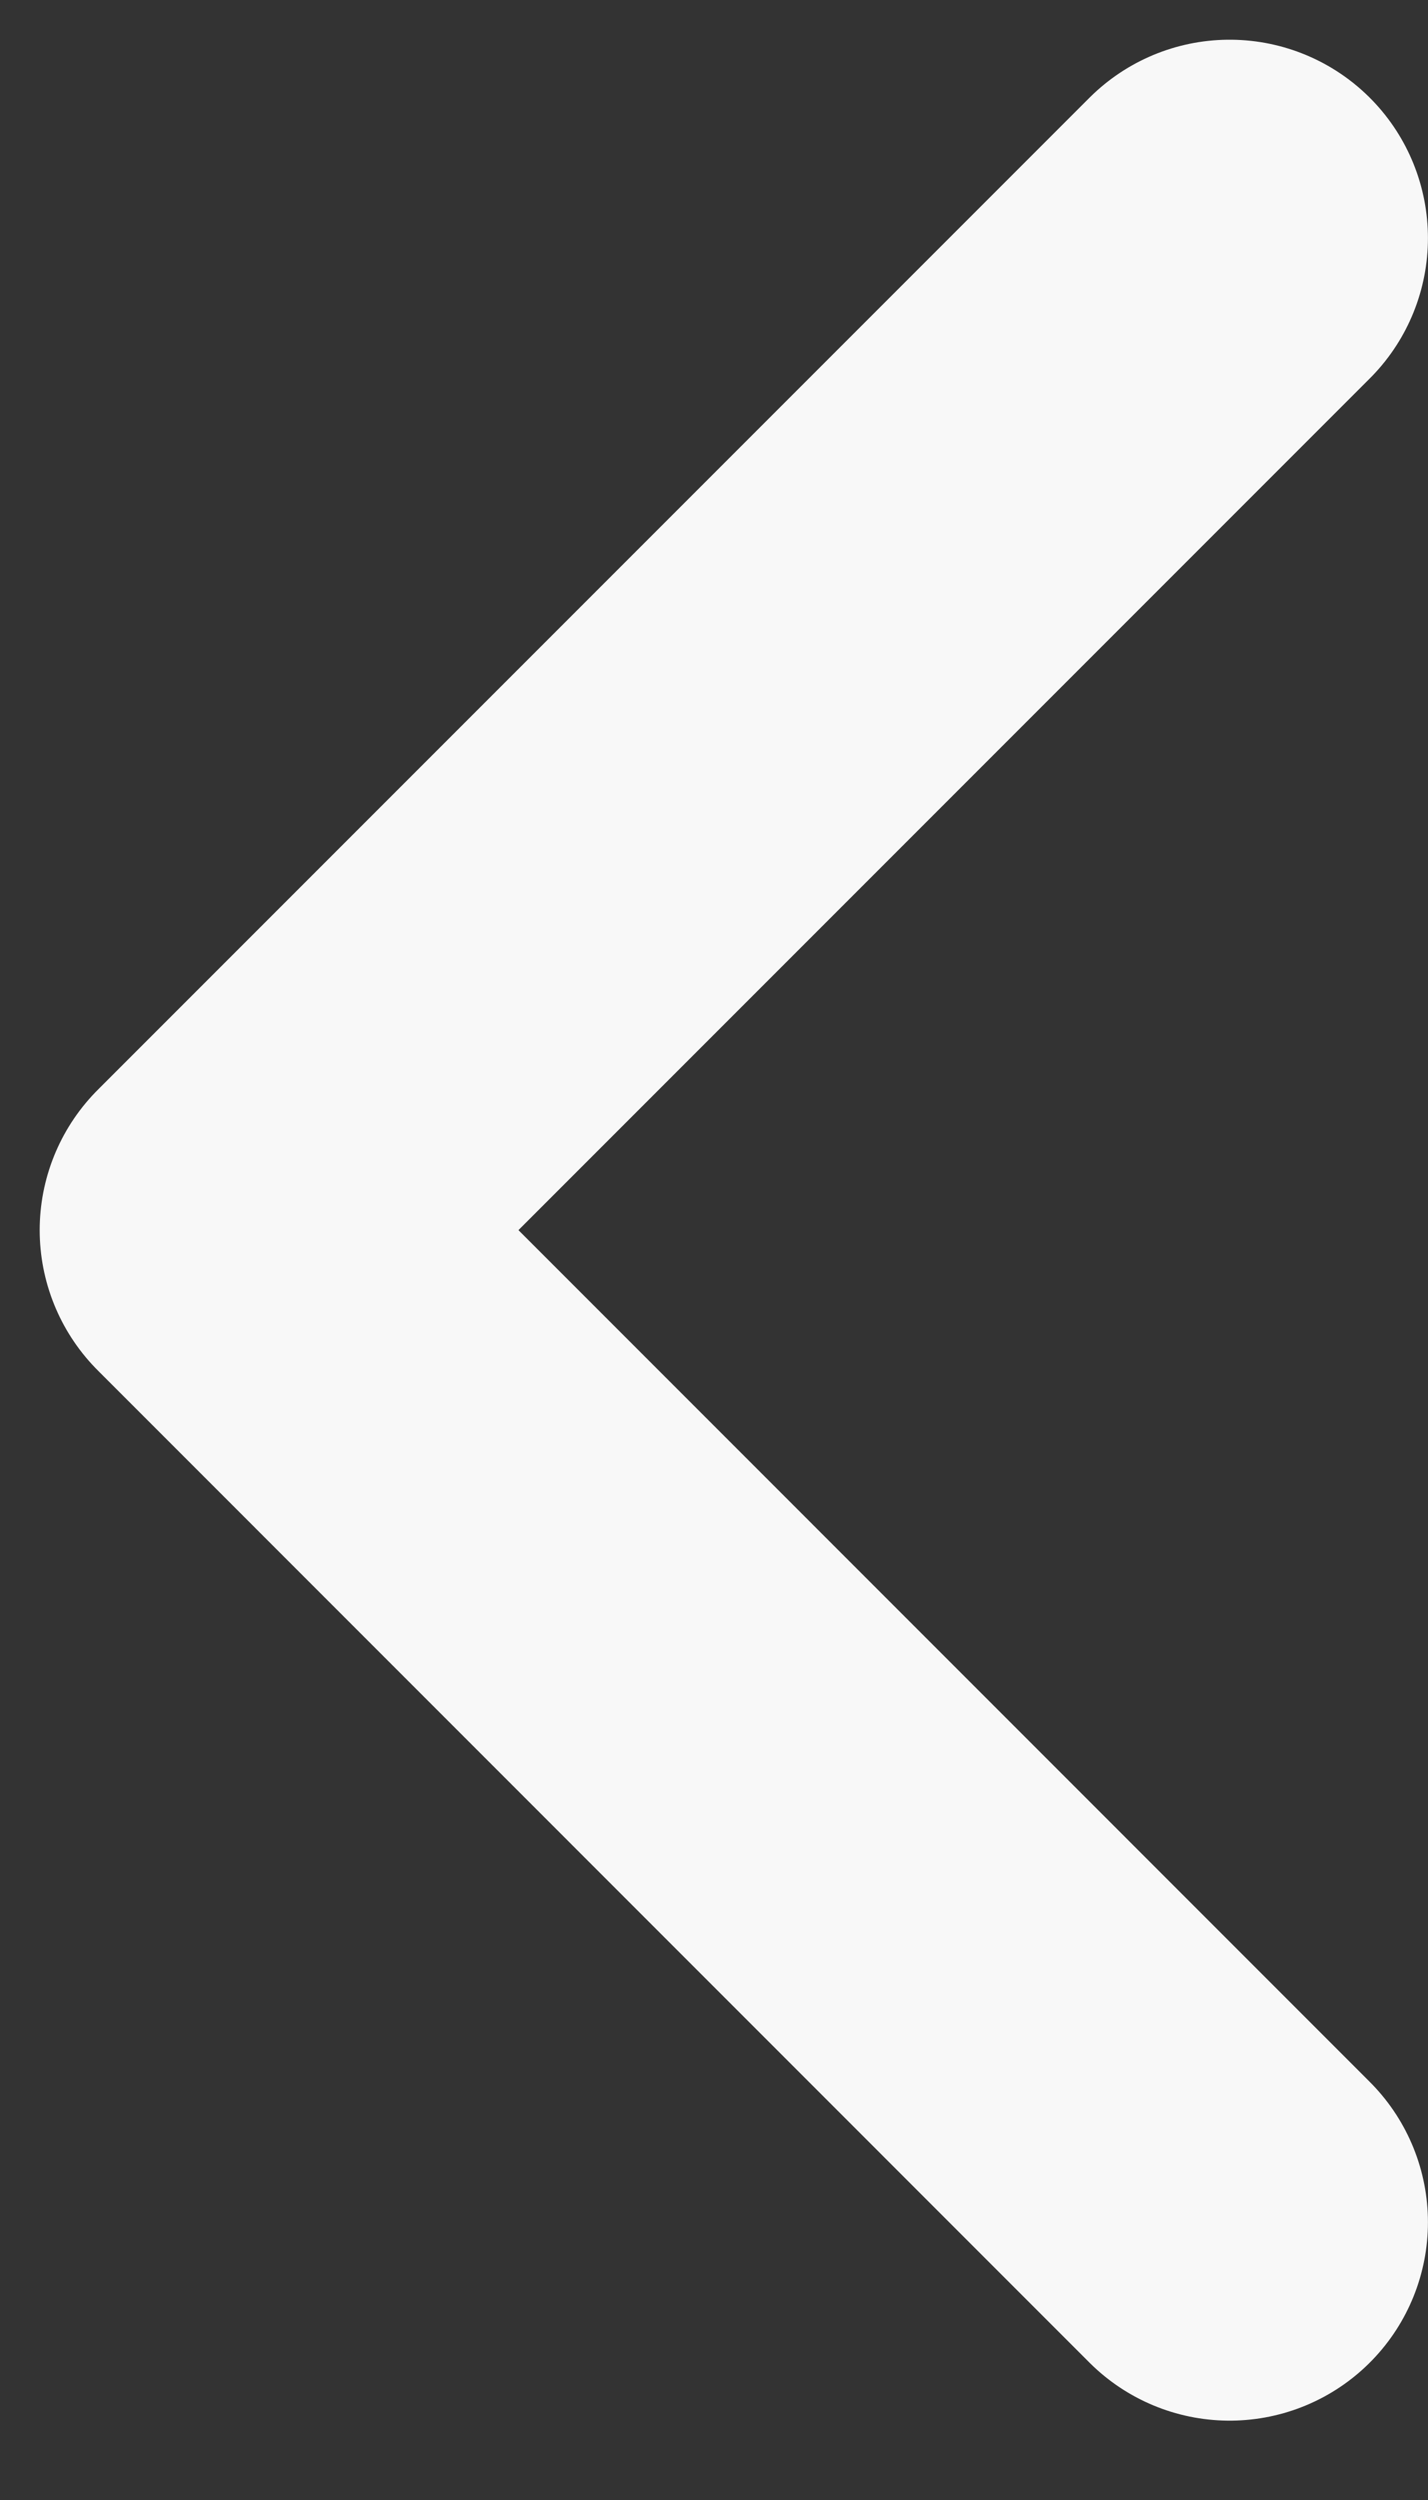
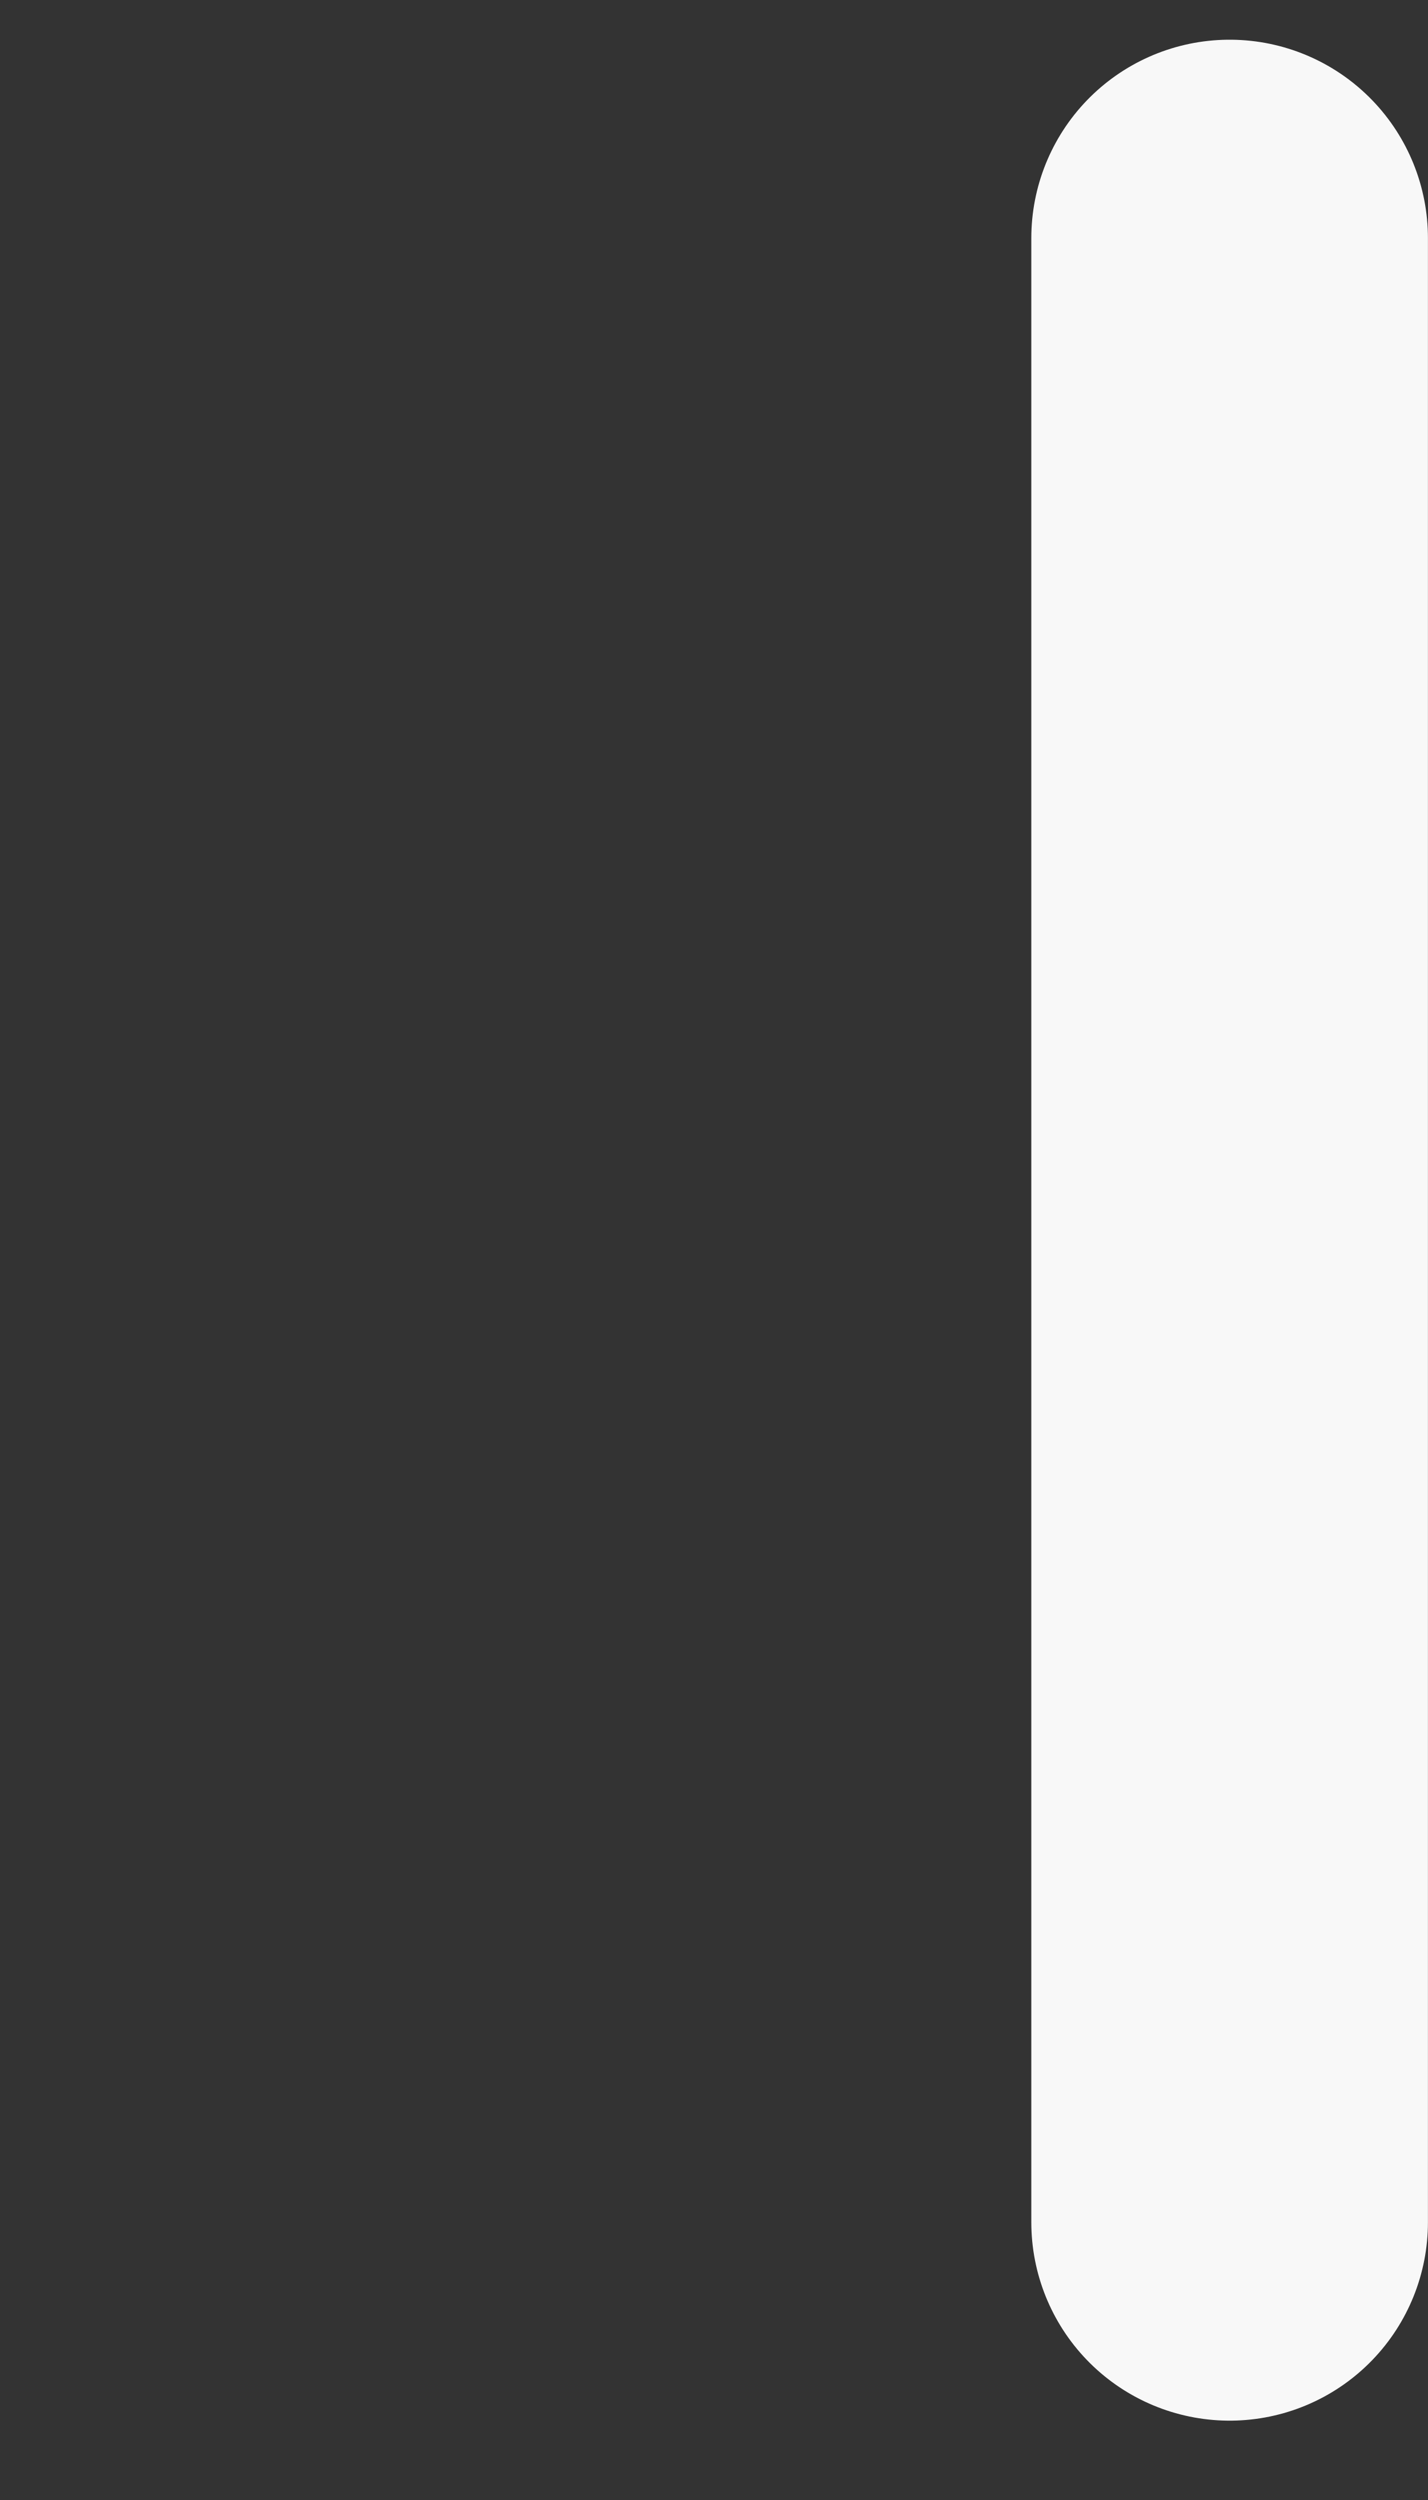
<svg xmlns="http://www.w3.org/2000/svg" width="12" height="21" viewBox="0 0 12 21" fill="none">
  <rect x="0" y="0" width="12" height="21" fill="#333333" stroke="none" />
-   <path d="M10.333 2L2 10.333L10.333 18.667" stroke="#F8F8F8" stroke-width="3.333" stroke-linecap="round" stroke-linejoin="round" />
+   <path d="M10.333 2L10.333 18.667" stroke="#F8F8F8" stroke-width="3.333" stroke-linecap="round" stroke-linejoin="round" />
</svg>